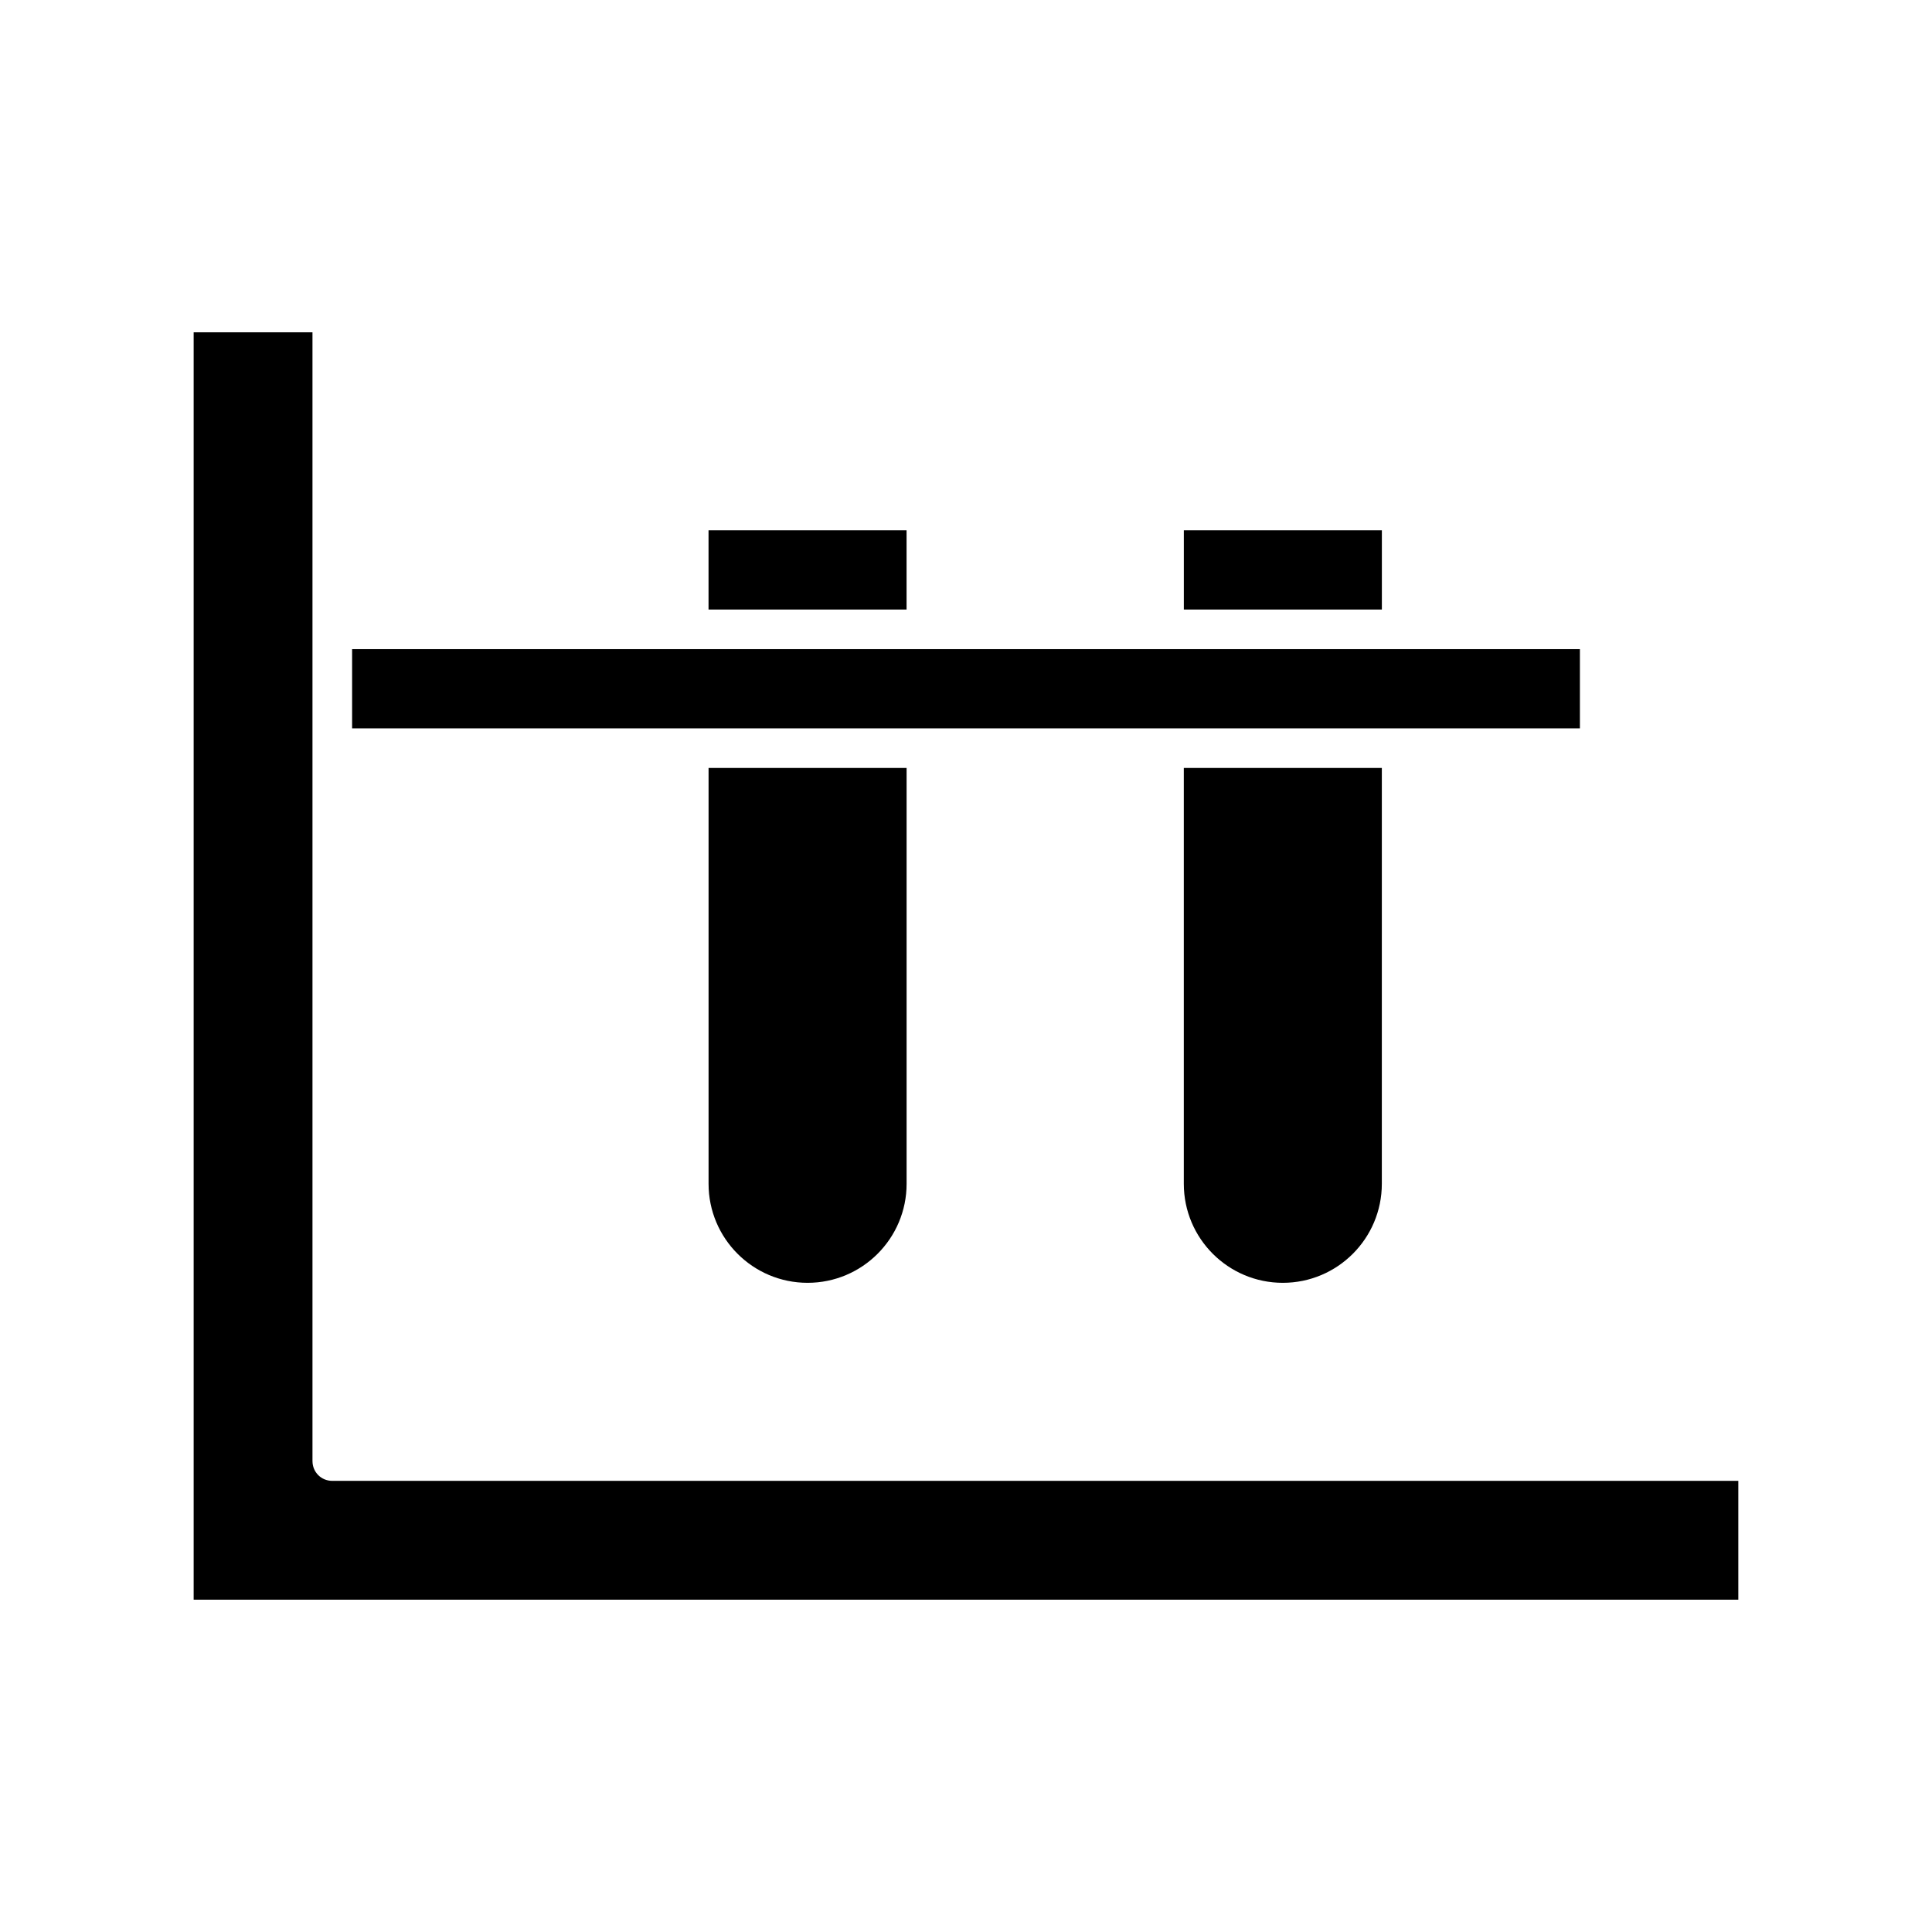
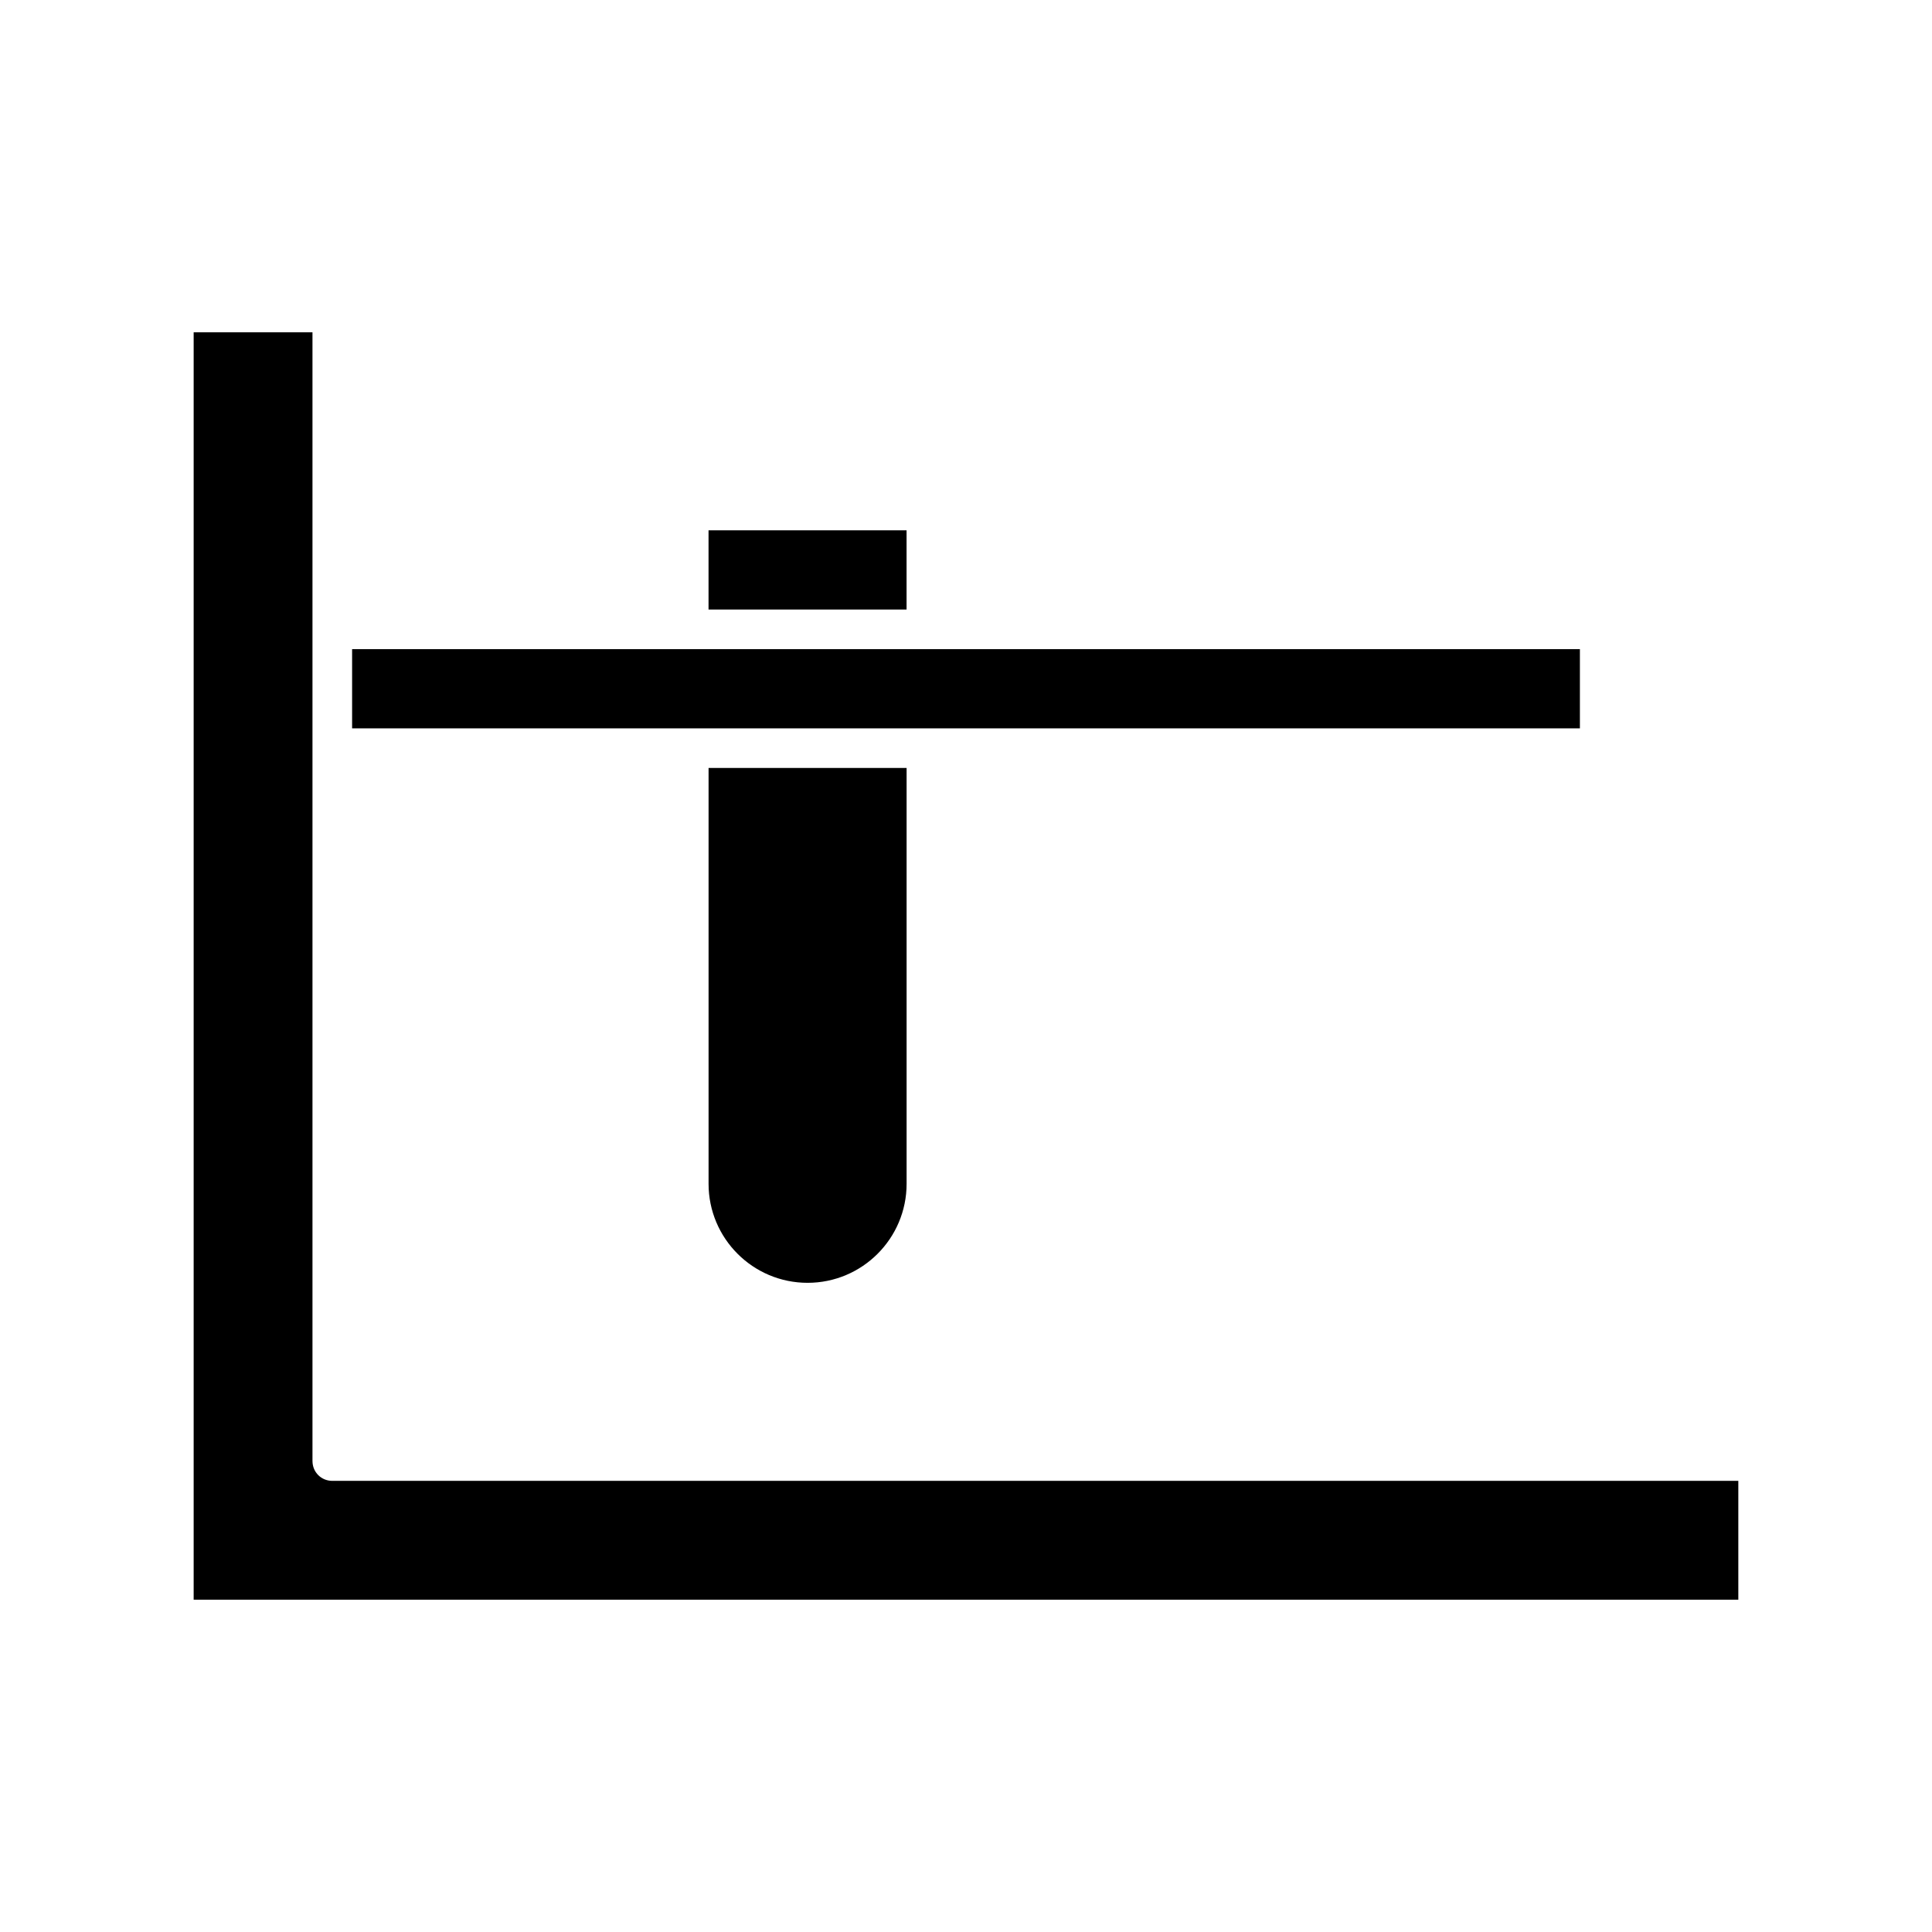
<svg xmlns="http://www.w3.org/2000/svg" fill="#000000" width="800px" height="800px" version="1.1" viewBox="144 144 512 512">
  <g>
    <path d="m331.77 284.54h52.48v20.992h-52.48z" />
-     <path d="m457.73 284.54h52.48v20.992h-52.48z" />
    <path d="m358.02 483.96c14.484 0 26.238-11.754 26.238-26.238v-110.21h-52.48v110.21c0 14.484 11.758 26.238 26.242 26.238z" />
-     <path d="m483.96 483.96c14.484 0 26.238-11.754 26.238-26.238l0.004-110.21h-52.48v110.21c0 14.484 11.754 26.238 26.238 26.238z" />
    <path d="m226.81 531.2v-299.14h-31.488v335.87h409.35v-31.488h-372.61c-2.938 0-5.25-2.309-5.25-5.246z" />
    <path d="m237.31 316.03h325.38v20.992h-325.38z" />
  </g>
</svg>